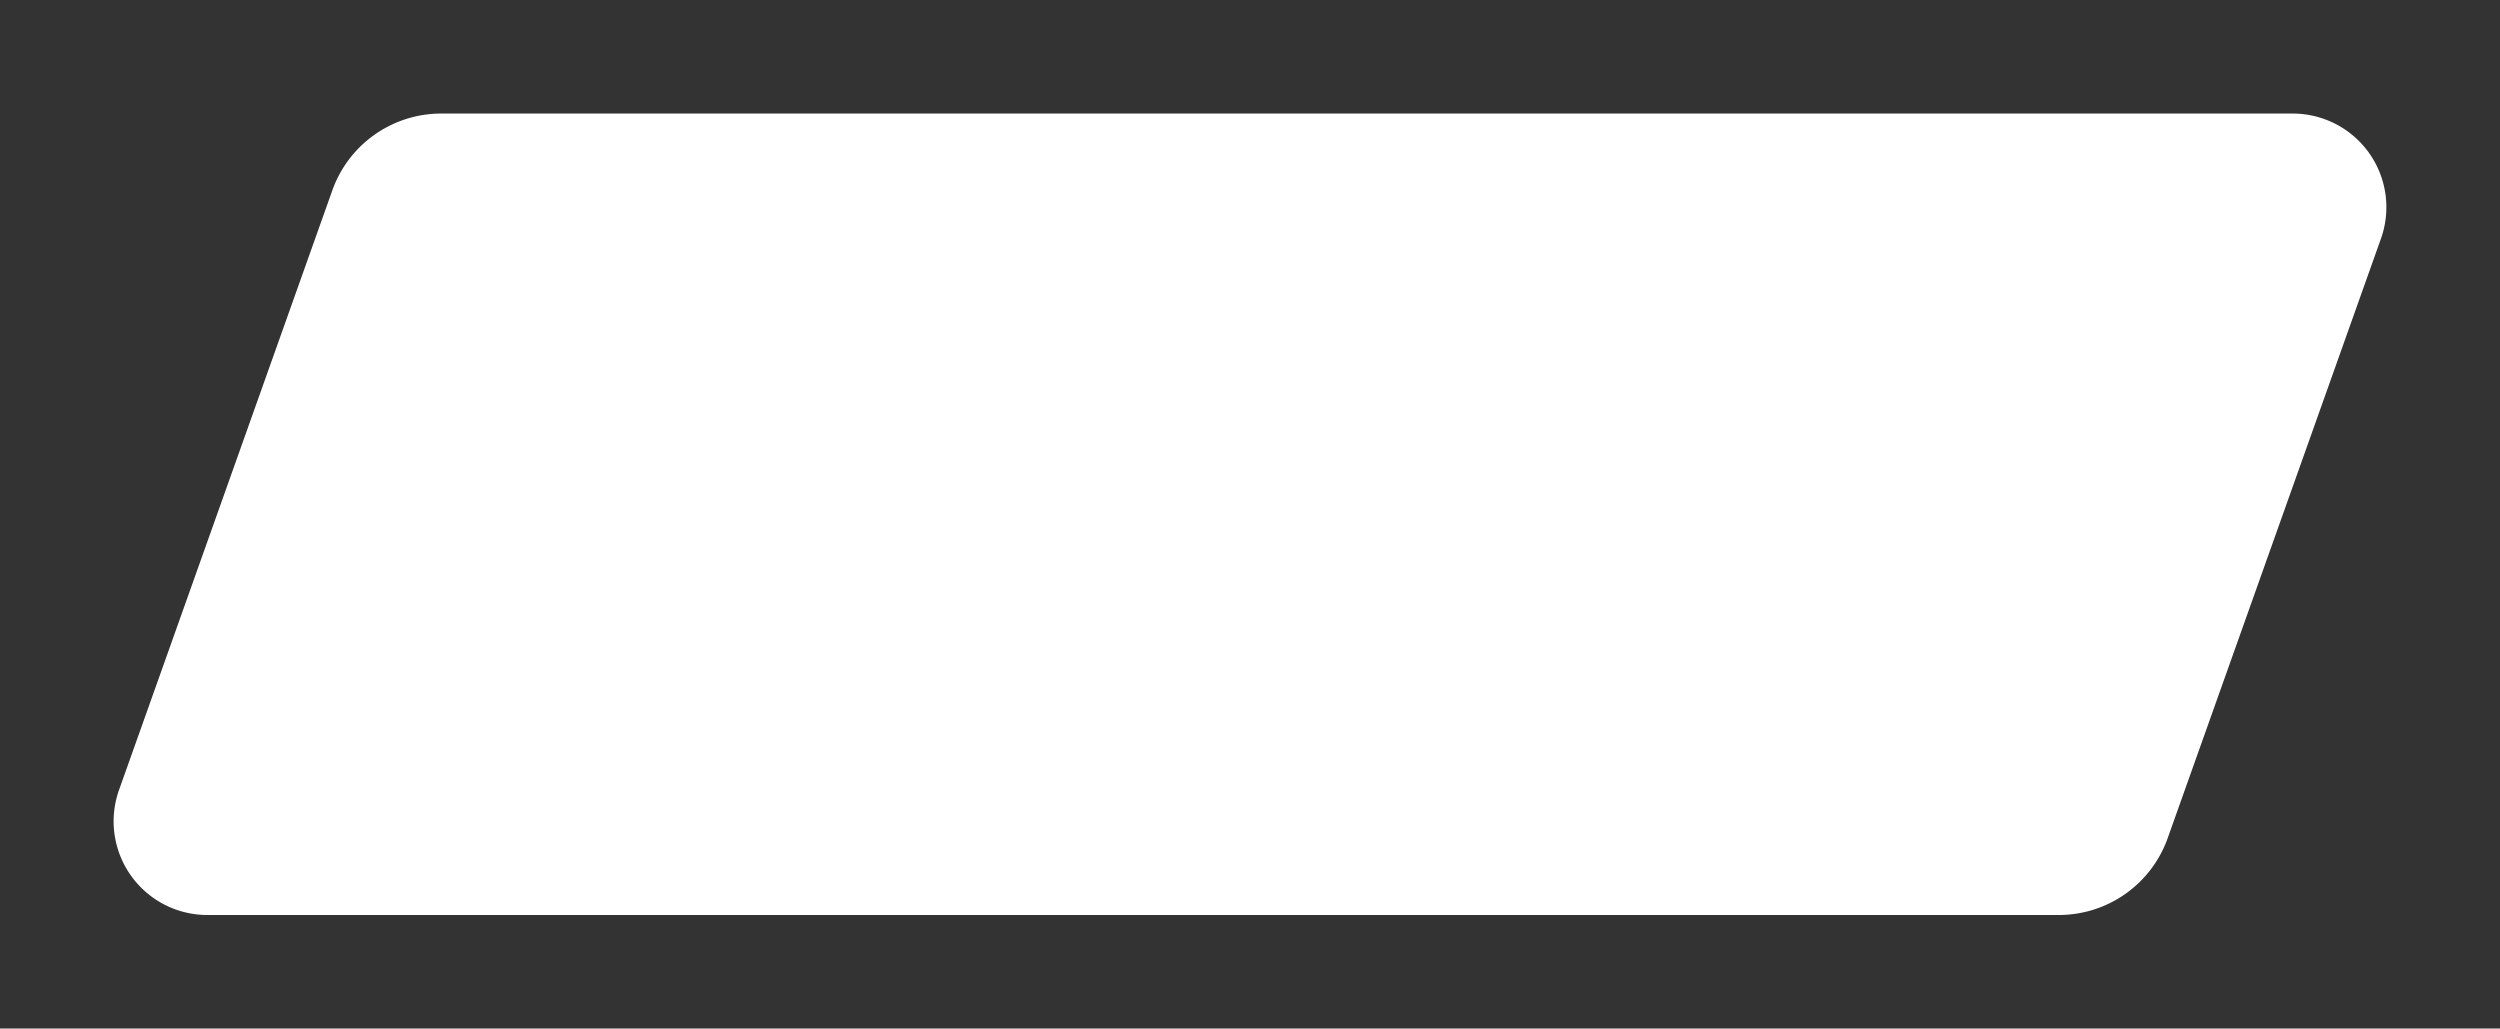
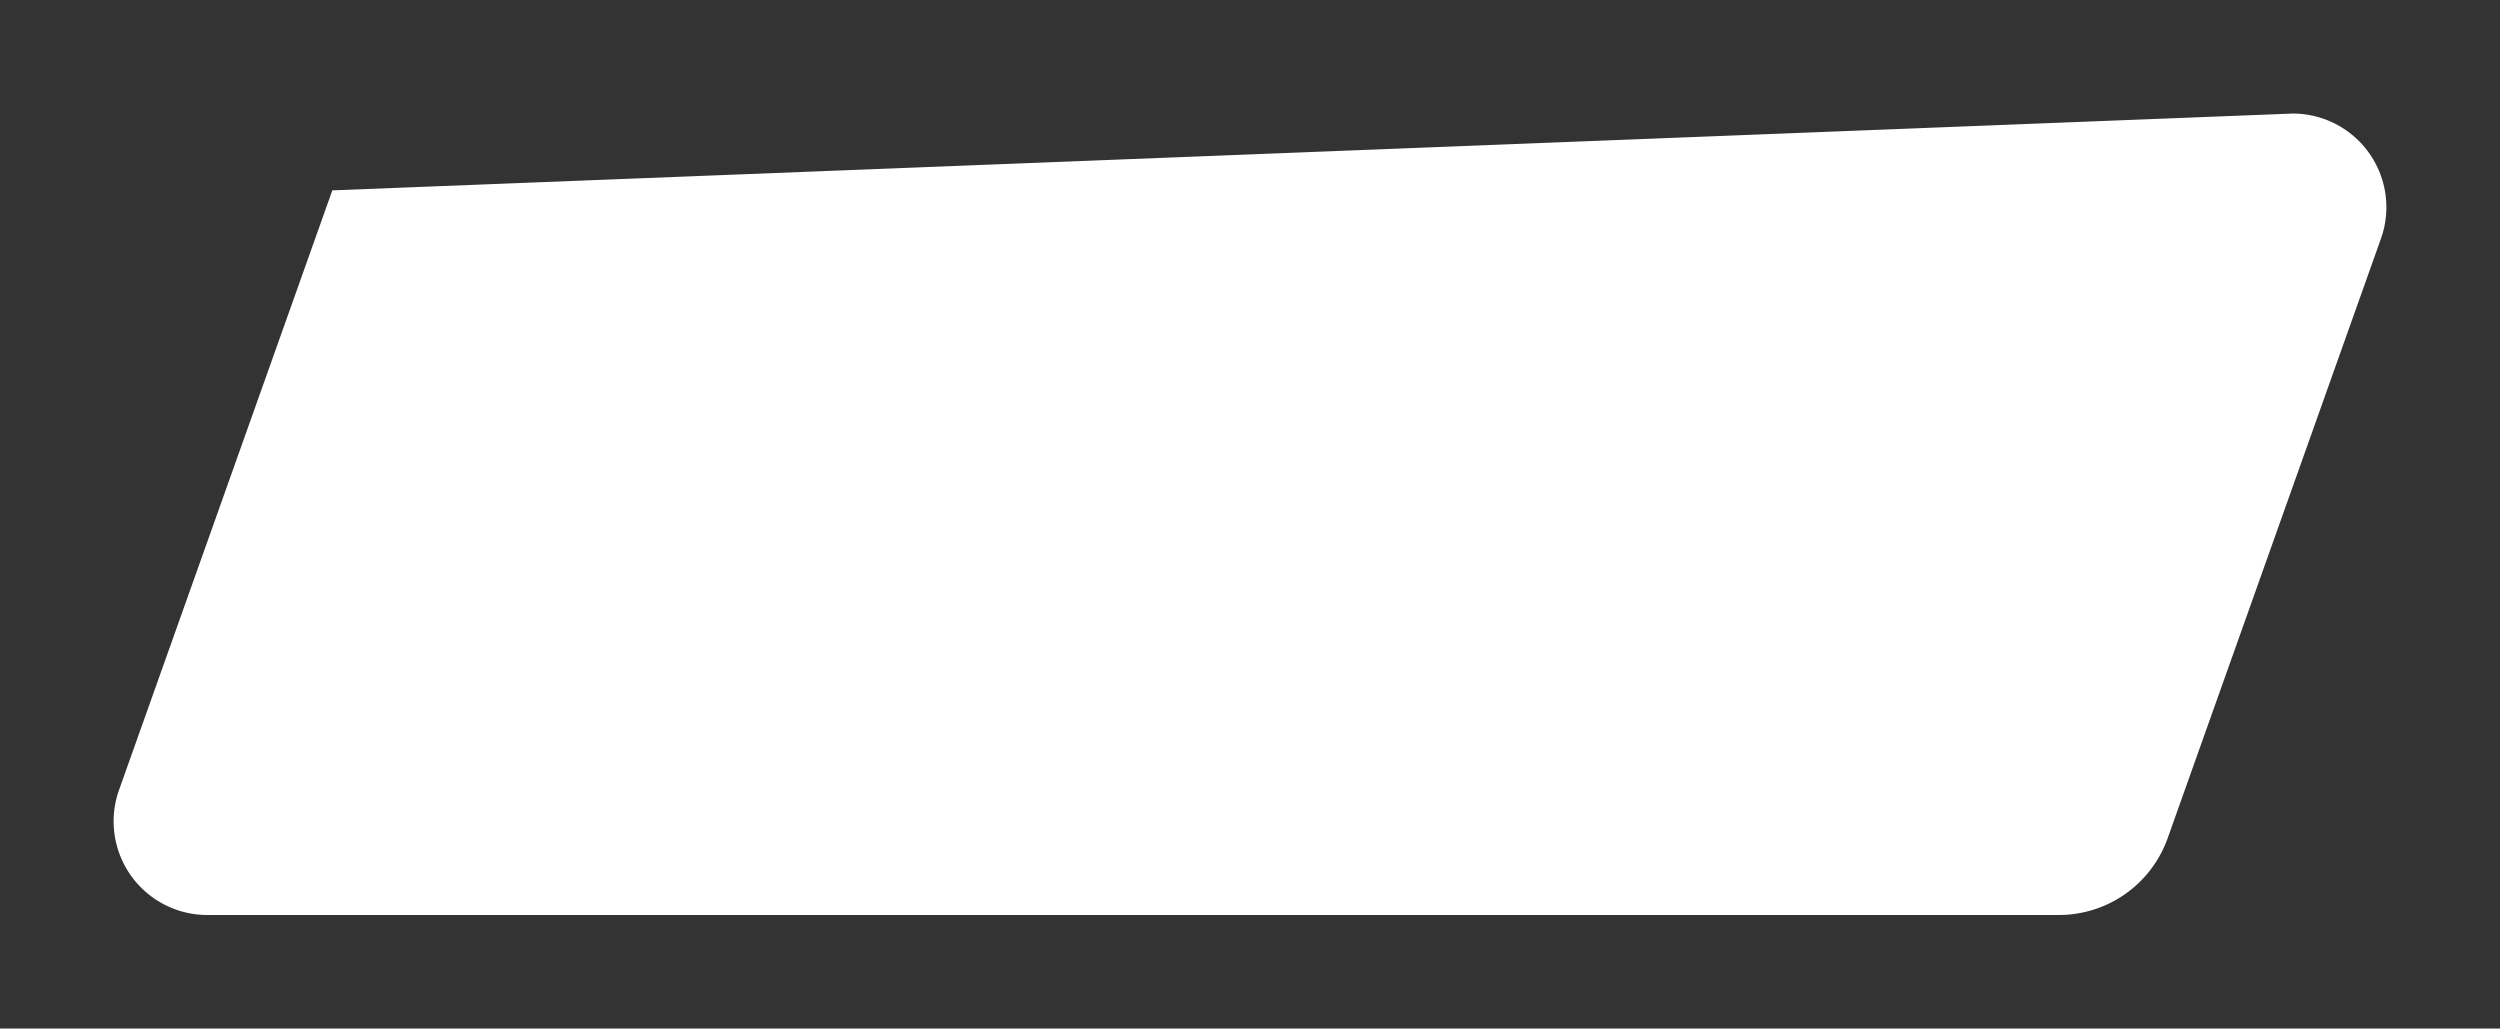
<svg xmlns="http://www.w3.org/2000/svg" width="264.19" height="108.693" viewBox="0 0 264.19 108.693">
  <rect x="0" y="0" width="264.19" height="108.693" fill="#333333" stroke="none" />
-   <path data-name="パス 317" d="M286.283 0a9.9 9.9 0 0 1 9.327 13.217l-22.539 63.359a12.209 12.209 0 0 1-11.5 8.117H65.907a9.9 9.9 0 0 1-9.327-13.217L79.119 8.117A12.209 12.209 0 0 1 90.622 0z" transform="translate(-44 12)" style="fill:#fff" />
+   <path data-name="パス 317" d="M286.283 0a9.9 9.9 0 0 1 9.327 13.217l-22.539 63.359a12.209 12.209 0 0 1-11.5 8.117H65.907a9.9 9.9 0 0 1-9.327-13.217L79.119 8.117z" transform="translate(-44 12)" style="fill:#fff" />
</svg>